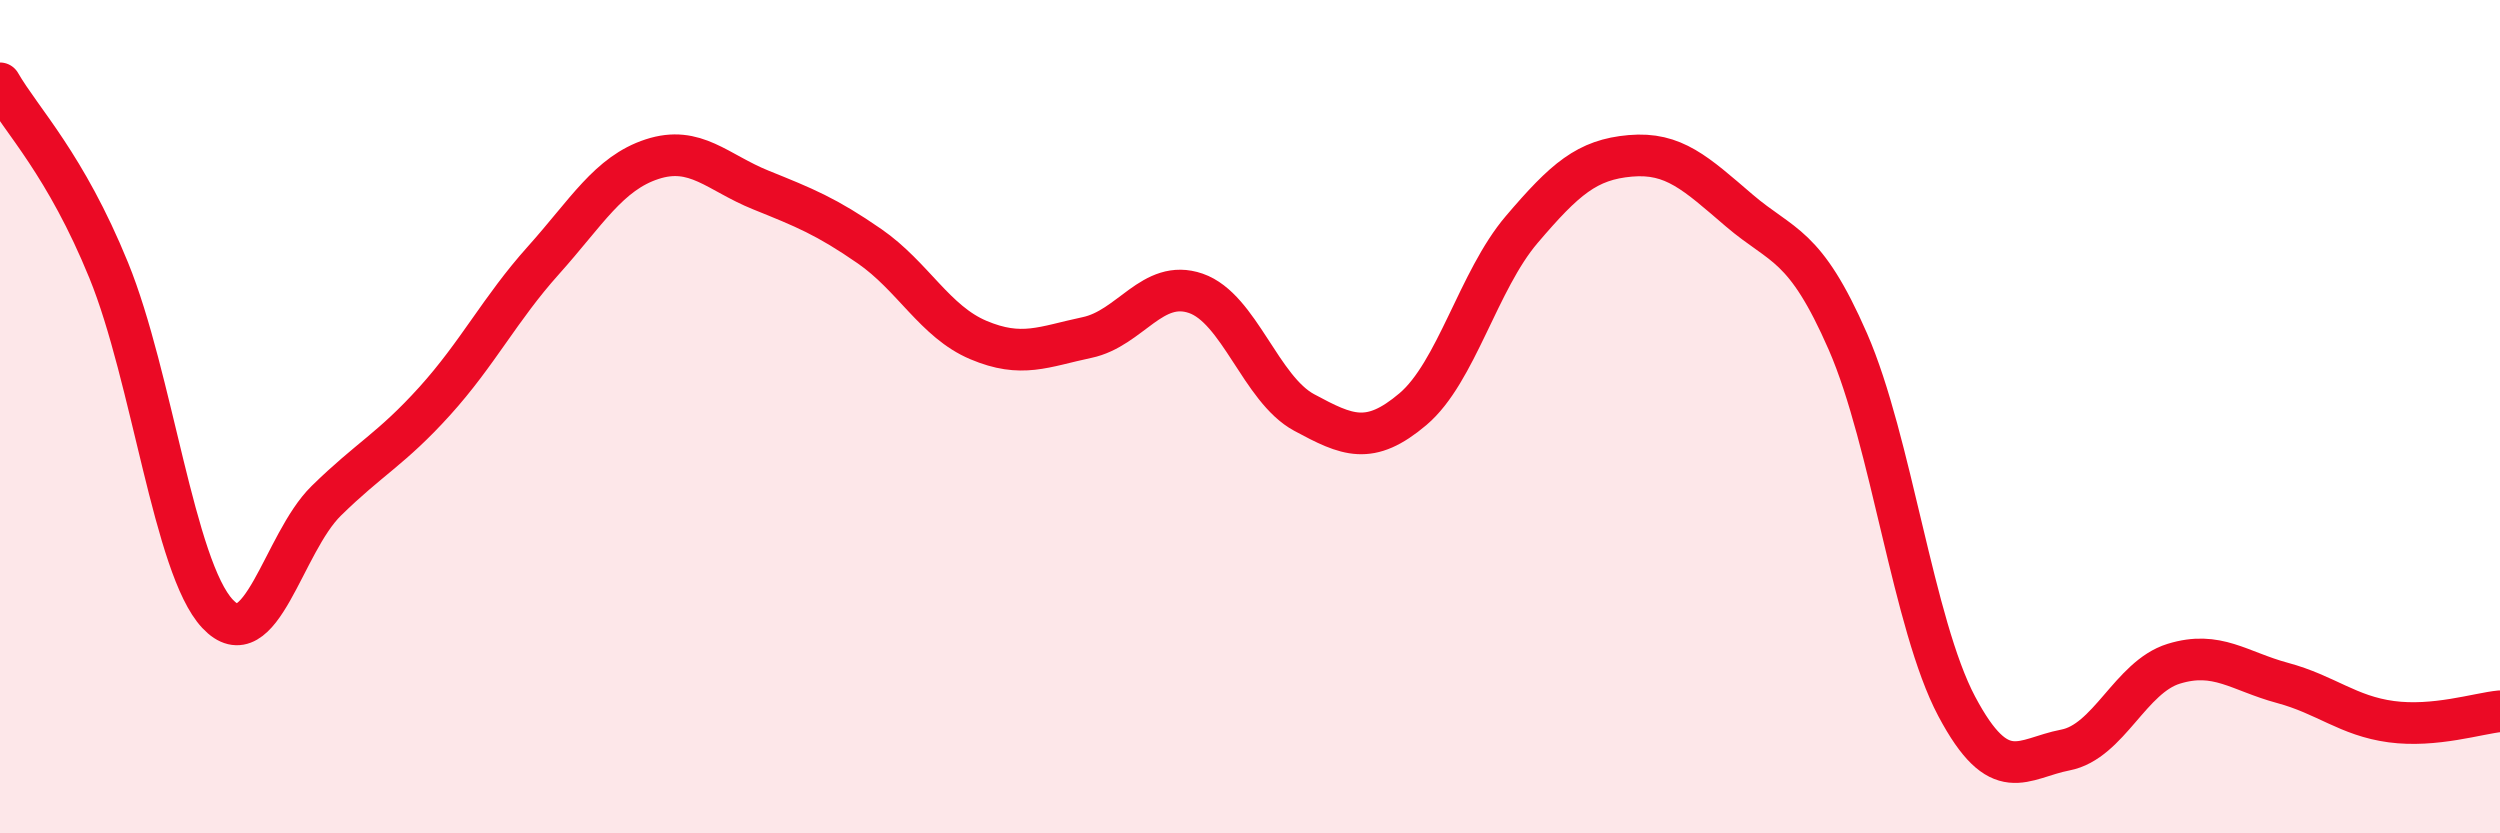
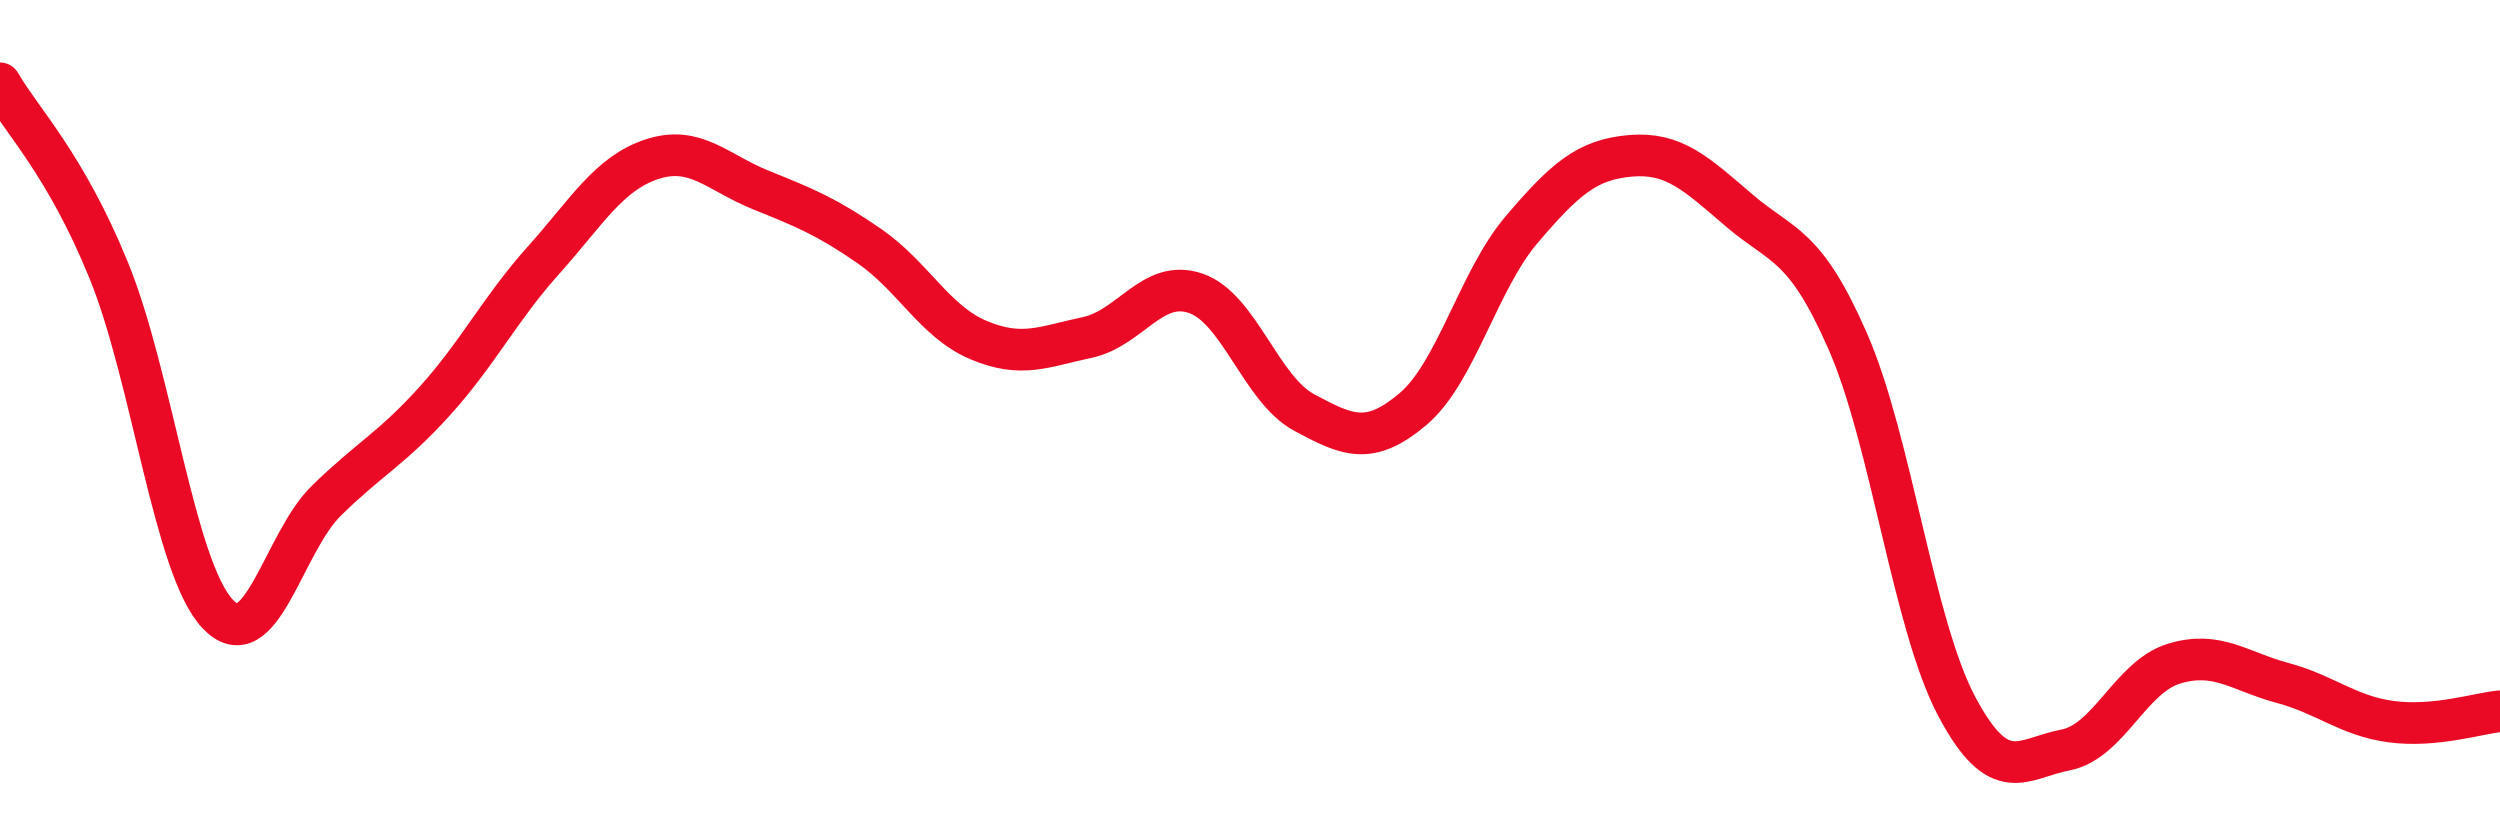
<svg xmlns="http://www.w3.org/2000/svg" width="60" height="20" viewBox="0 0 60 20">
-   <path d="M 0,2 C 0.52,2.9 1.57,3.94 2.61,6.49 C 3.65,9.04 4.18,13.62 5.22,14.73 C 6.26,15.84 6.79,13.04 7.83,12.02 C 8.87,11 9.39,10.78 10.43,9.63 C 11.47,8.48 12,7.41 13.04,6.25 C 14.08,5.09 14.61,4.16 15.65,3.82 C 16.69,3.48 17.22,4.14 18.26,4.56 C 19.3,4.98 19.83,5.19 20.87,5.91 C 21.91,6.63 22.44,7.72 23.48,8.16 C 24.52,8.6 25.05,8.32 26.09,8.1 C 27.13,7.88 27.66,6.68 28.7,7.04 C 29.74,7.4 30.26,9.34 31.3,9.9 C 32.34,10.46 32.87,10.7 33.91,9.82 C 34.95,8.94 35.48,6.73 36.52,5.51 C 37.56,4.29 38.09,3.83 39.13,3.74 C 40.17,3.65 40.7,4.16 41.74,5.05 C 42.78,5.94 43.31,5.82 44.35,8.2 C 45.39,10.58 45.92,14.99 46.96,16.95 C 48,18.91 48.53,18.2 49.57,18 C 50.61,17.8 51.13,16.25 52.17,15.93 C 53.21,15.61 53.74,16.11 54.78,16.39 C 55.82,16.67 56.35,17.18 57.39,17.32 C 58.43,17.46 59.48,17.12 60,17.07L60 20L0 20Z" fill="#EB0A25" opacity="0.1" stroke-linecap="round" stroke-linejoin="round" />
  <path d="M 0,2 C 0.52,2.9 1.57,3.94 2.61,6.49 C 3.65,9.04 4.18,13.62 5.22,14.73 C 6.26,15.84 6.79,13.04 7.83,12.02 C 8.87,11 9.39,10.78 10.43,9.63 C 11.47,8.48 12,7.41 13.04,6.25 C 14.08,5.09 14.61,4.16 15.65,3.82 C 16.69,3.48 17.22,4.14 18.26,4.56 C 19.3,4.98 19.83,5.19 20.87,5.91 C 21.91,6.63 22.44,7.72 23.48,8.16 C 24.52,8.6 25.05,8.32 26.09,8.1 C 27.13,7.88 27.66,6.68 28.7,7.04 C 29.74,7.4 30.26,9.34 31.3,9.9 C 32.34,10.46 32.87,10.7 33.91,9.82 C 34.95,8.94 35.48,6.73 36.52,5.51 C 37.56,4.29 38.09,3.83 39.13,3.74 C 40.17,3.65 40.7,4.16 41.74,5.05 C 42.78,5.94 43.31,5.82 44.35,8.2 C 45.39,10.58 45.92,14.99 46.96,16.95 C 48,18.91 48.53,18.2 49.57,18 C 50.61,17.8 51.13,16.25 52.17,15.93 C 53.21,15.61 53.74,16.11 54.78,16.39 C 55.82,16.67 56.35,17.18 57.39,17.32 C 58.43,17.46 59.48,17.12 60,17.07" stroke="#EB0A25" stroke-width="1" fill="none" stroke-linecap="round" stroke-linejoin="round" />
</svg>